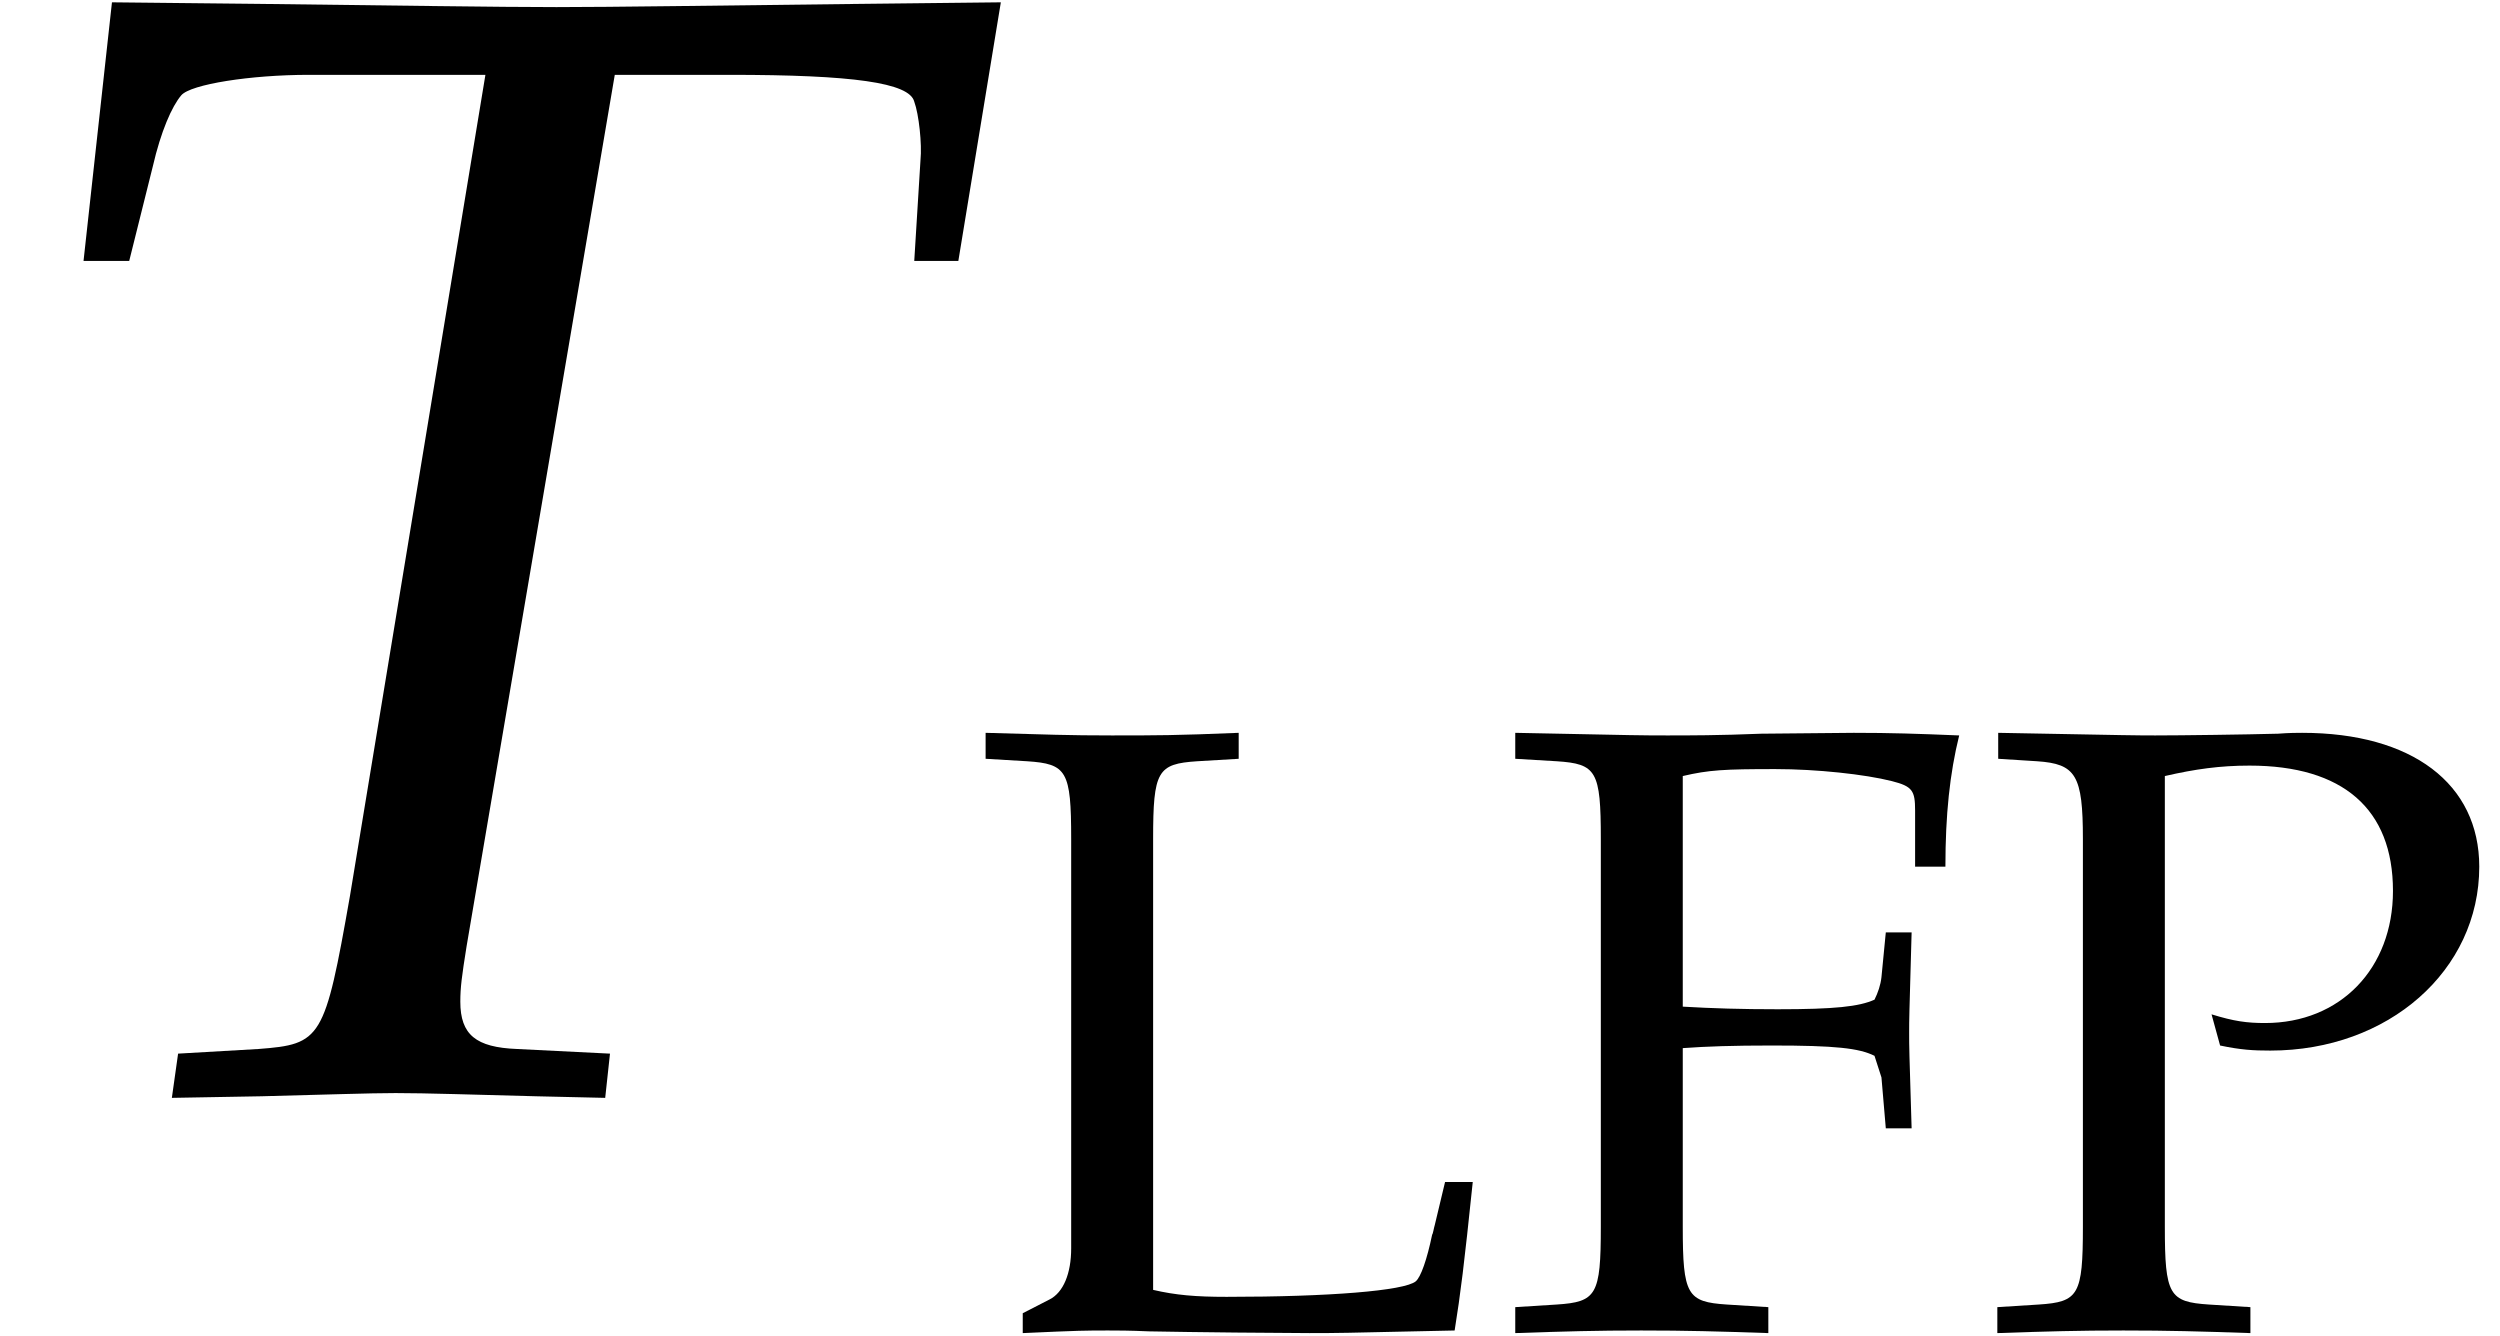
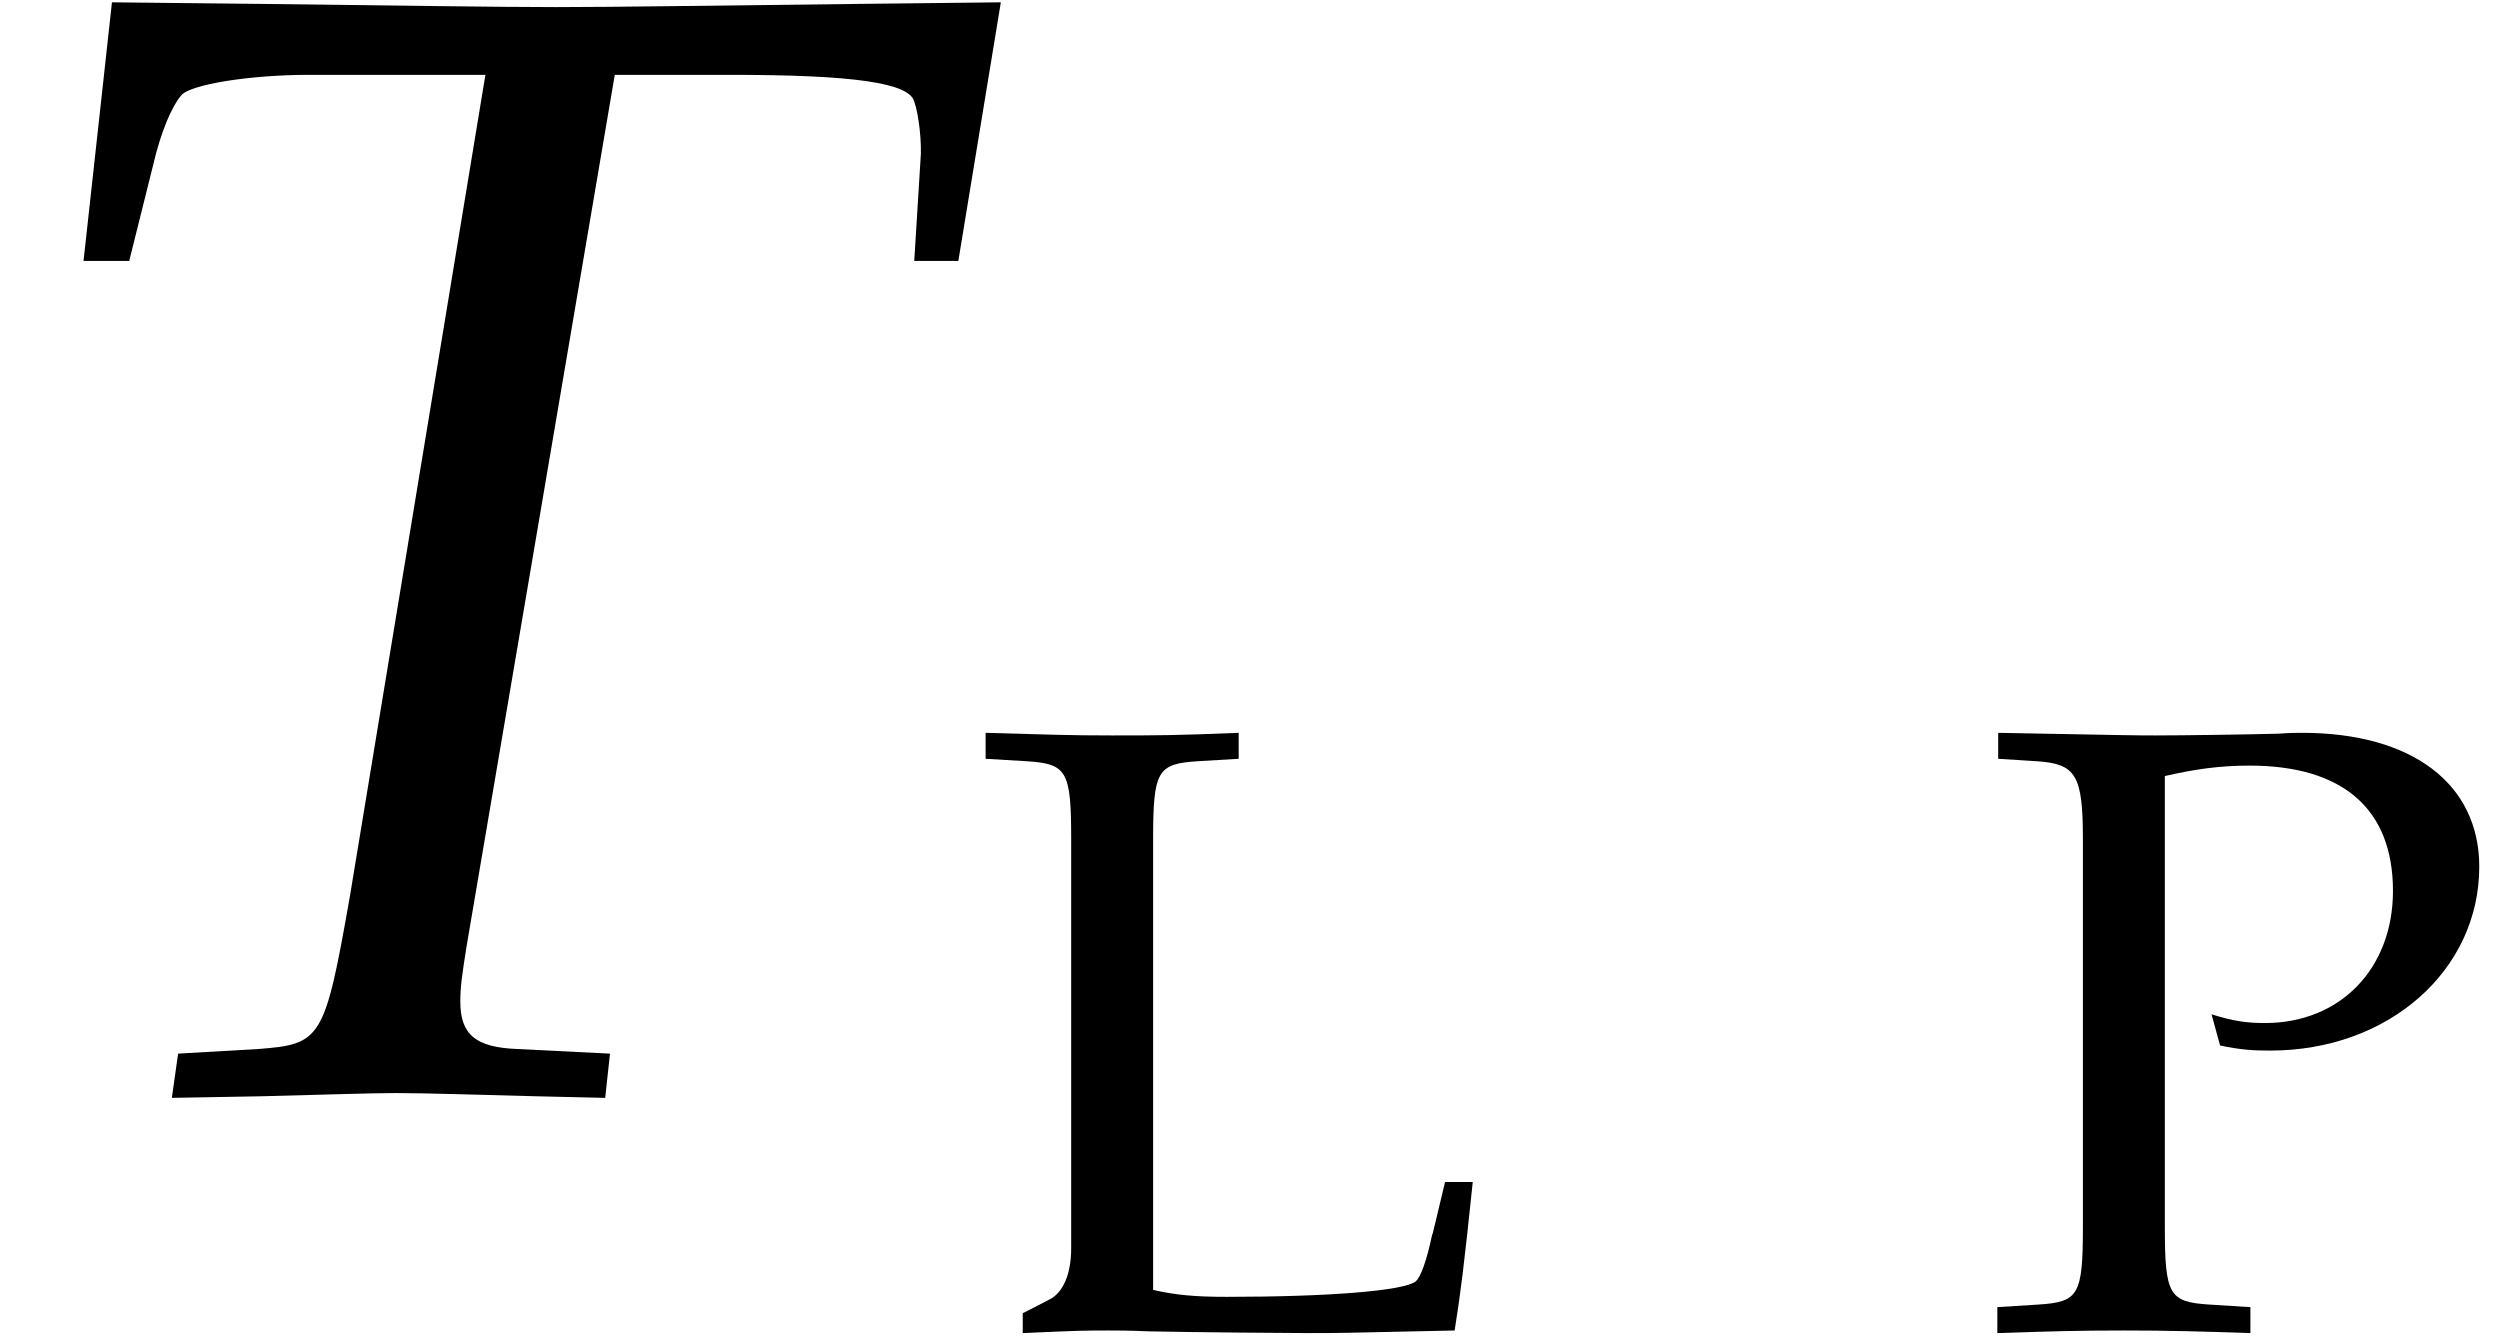
<svg xmlns="http://www.w3.org/2000/svg" xmlns:xlink="http://www.w3.org/1999/xlink" version="1.1" width="17.238pt" height="9.212pt" viewBox="70.735 61.205 17.238 9.212">
  <defs>
-     <path id="g4-70" d="M1.286-1.947C1.453-1.959 1.632-1.965 1.9-1.965C2.34-1.965 2.501-1.947 2.608-1.894L2.656-1.745L2.686-1.394H2.864C2.847-1.947 2.847-1.947 2.847-2.055C2.847-2.15 2.847-2.15 2.864-2.745H2.686L2.656-2.436C2.65-2.382 2.632-2.329 2.608-2.281C2.501-2.233 2.334-2.215 1.941-2.215C1.691-2.215 1.489-2.221 1.286-2.233V-3.823C1.465-3.865 1.572-3.871 1.924-3.871C2.209-3.871 2.543-3.835 2.728-3.788C2.87-3.752 2.888-3.722 2.888-3.585V-3.198H3.097C3.097-3.555 3.127-3.841 3.192-4.103C2.9-4.115 2.722-4.121 2.465-4.121L1.828-4.115C1.536-4.103 1.328-4.103 1.179-4.103C1.006-4.103 1.006-4.103 .131-4.121V-3.942L.417-3.925C.691-3.907 .721-3.859 .721-3.389V-.715C.721-.244 .691-.197 .417-.179L.131-.161V.018C.482 .006 .691 0 1 0S1.525 .006 1.876 .018V-.161L1.59-.179C1.316-.197 1.286-.244 1.286-.715V-1.947Z" />
    <path id="g4-76" d="M1.286-3.389C1.286-3.859 1.316-3.907 1.59-3.925L1.876-3.942V-4.121C1.441-4.103 1.31-4.103 1-4.103C.703-4.103 .56-4.109 .131-4.121V-3.942L.417-3.925C.691-3.907 .721-3.859 .721-3.389V-.566C.721-.393 .667-.262 .572-.214L.387-.119V.018C.78 0 .822 0 .977 0C1.03 0 1.126 0 1.257 .006C1.548 .012 2.197 .018 2.364 .018C2.555 .018 2.555 .018 3.365 0C3.406-.256 3.43-.447 3.49-1.024H3.299L3.228-.727C3.222-.709 3.216-.667 3.21-.661C3.174-.488 3.132-.369 3.097-.339C3.019-.274 2.501-.232 1.793-.232C1.578-.232 1.441-.244 1.286-.28V-3.389Z" />
    <path id="g4-80" d="M1.286-3.823C1.495-3.871 1.667-3.895 1.87-3.895C2.513-3.895 2.859-3.597 2.859-3.031C2.859-2.495 2.495-2.12 1.977-2.12C1.852-2.12 1.763-2.132 1.608-2.18L1.667-1.965C1.81-1.935 1.894-1.93 2.013-1.93C2.829-1.93 3.454-2.483 3.454-3.198C3.454-3.77 2.99-4.121 2.233-4.121C2.203-4.121 2.144-4.121 2.066-4.115C1.846-4.109 1.394-4.103 1.221-4.103C1.09-4.103 1.09-4.103 .137-4.121V-3.942L.405-3.925C.673-3.907 .721-3.829 .721-3.389V-.715C.721-.244 .691-.197 .417-.179L.131-.161V.018C.482 .006 .691 0 1 0S1.525 .006 1.876 .018V-.161L1.59-.179C1.316-.197 1.286-.244 1.286-.715V-3.823Z" />
    <path id="g2-84" d="M4.239-7.021H5.032C5.88-7.021 6.271-6.967 6.304-6.836C6.336-6.749 6.358-6.543 6.347-6.434L6.304-5.738H6.608L6.901-7.521L5.912-7.51C4.956-7.499 4.217-7.488 3.837-7.488C3.434-7.488 2.739-7.499 1.804-7.51L.772-7.521L.576-5.738H.891L1.054-6.391C1.109-6.63 1.185-6.804 1.25-6.88S1.728-7.021 2.13-7.021H3.347L2.413-1.359C2.239-.37 2.217-.337 1.782-.304L1.228-.272L1.185 .033L1.804 .022C2.239 .011 2.554 0 2.728 0C2.934 0 3.271 .011 3.695 .022L4.173 .033L4.206-.272L3.565-.304C3.282-.315 3.174-.402 3.174-.63C3.174-.728 3.184-.804 3.217-1.011L4.239-7.021Z" />
  </defs>
  <g id="page1">
    <use x="70.735" y="68.742" xlink:href="#g2-84" />
    <use x="77.4" y="70.379" xlink:href="#g4-76" />
    <use x="81.052" y="70.379" xlink:href="#g4-70" />
    <use x="84.376" y="70.379" xlink:href="#g4-80" />
  </g>
</svg>